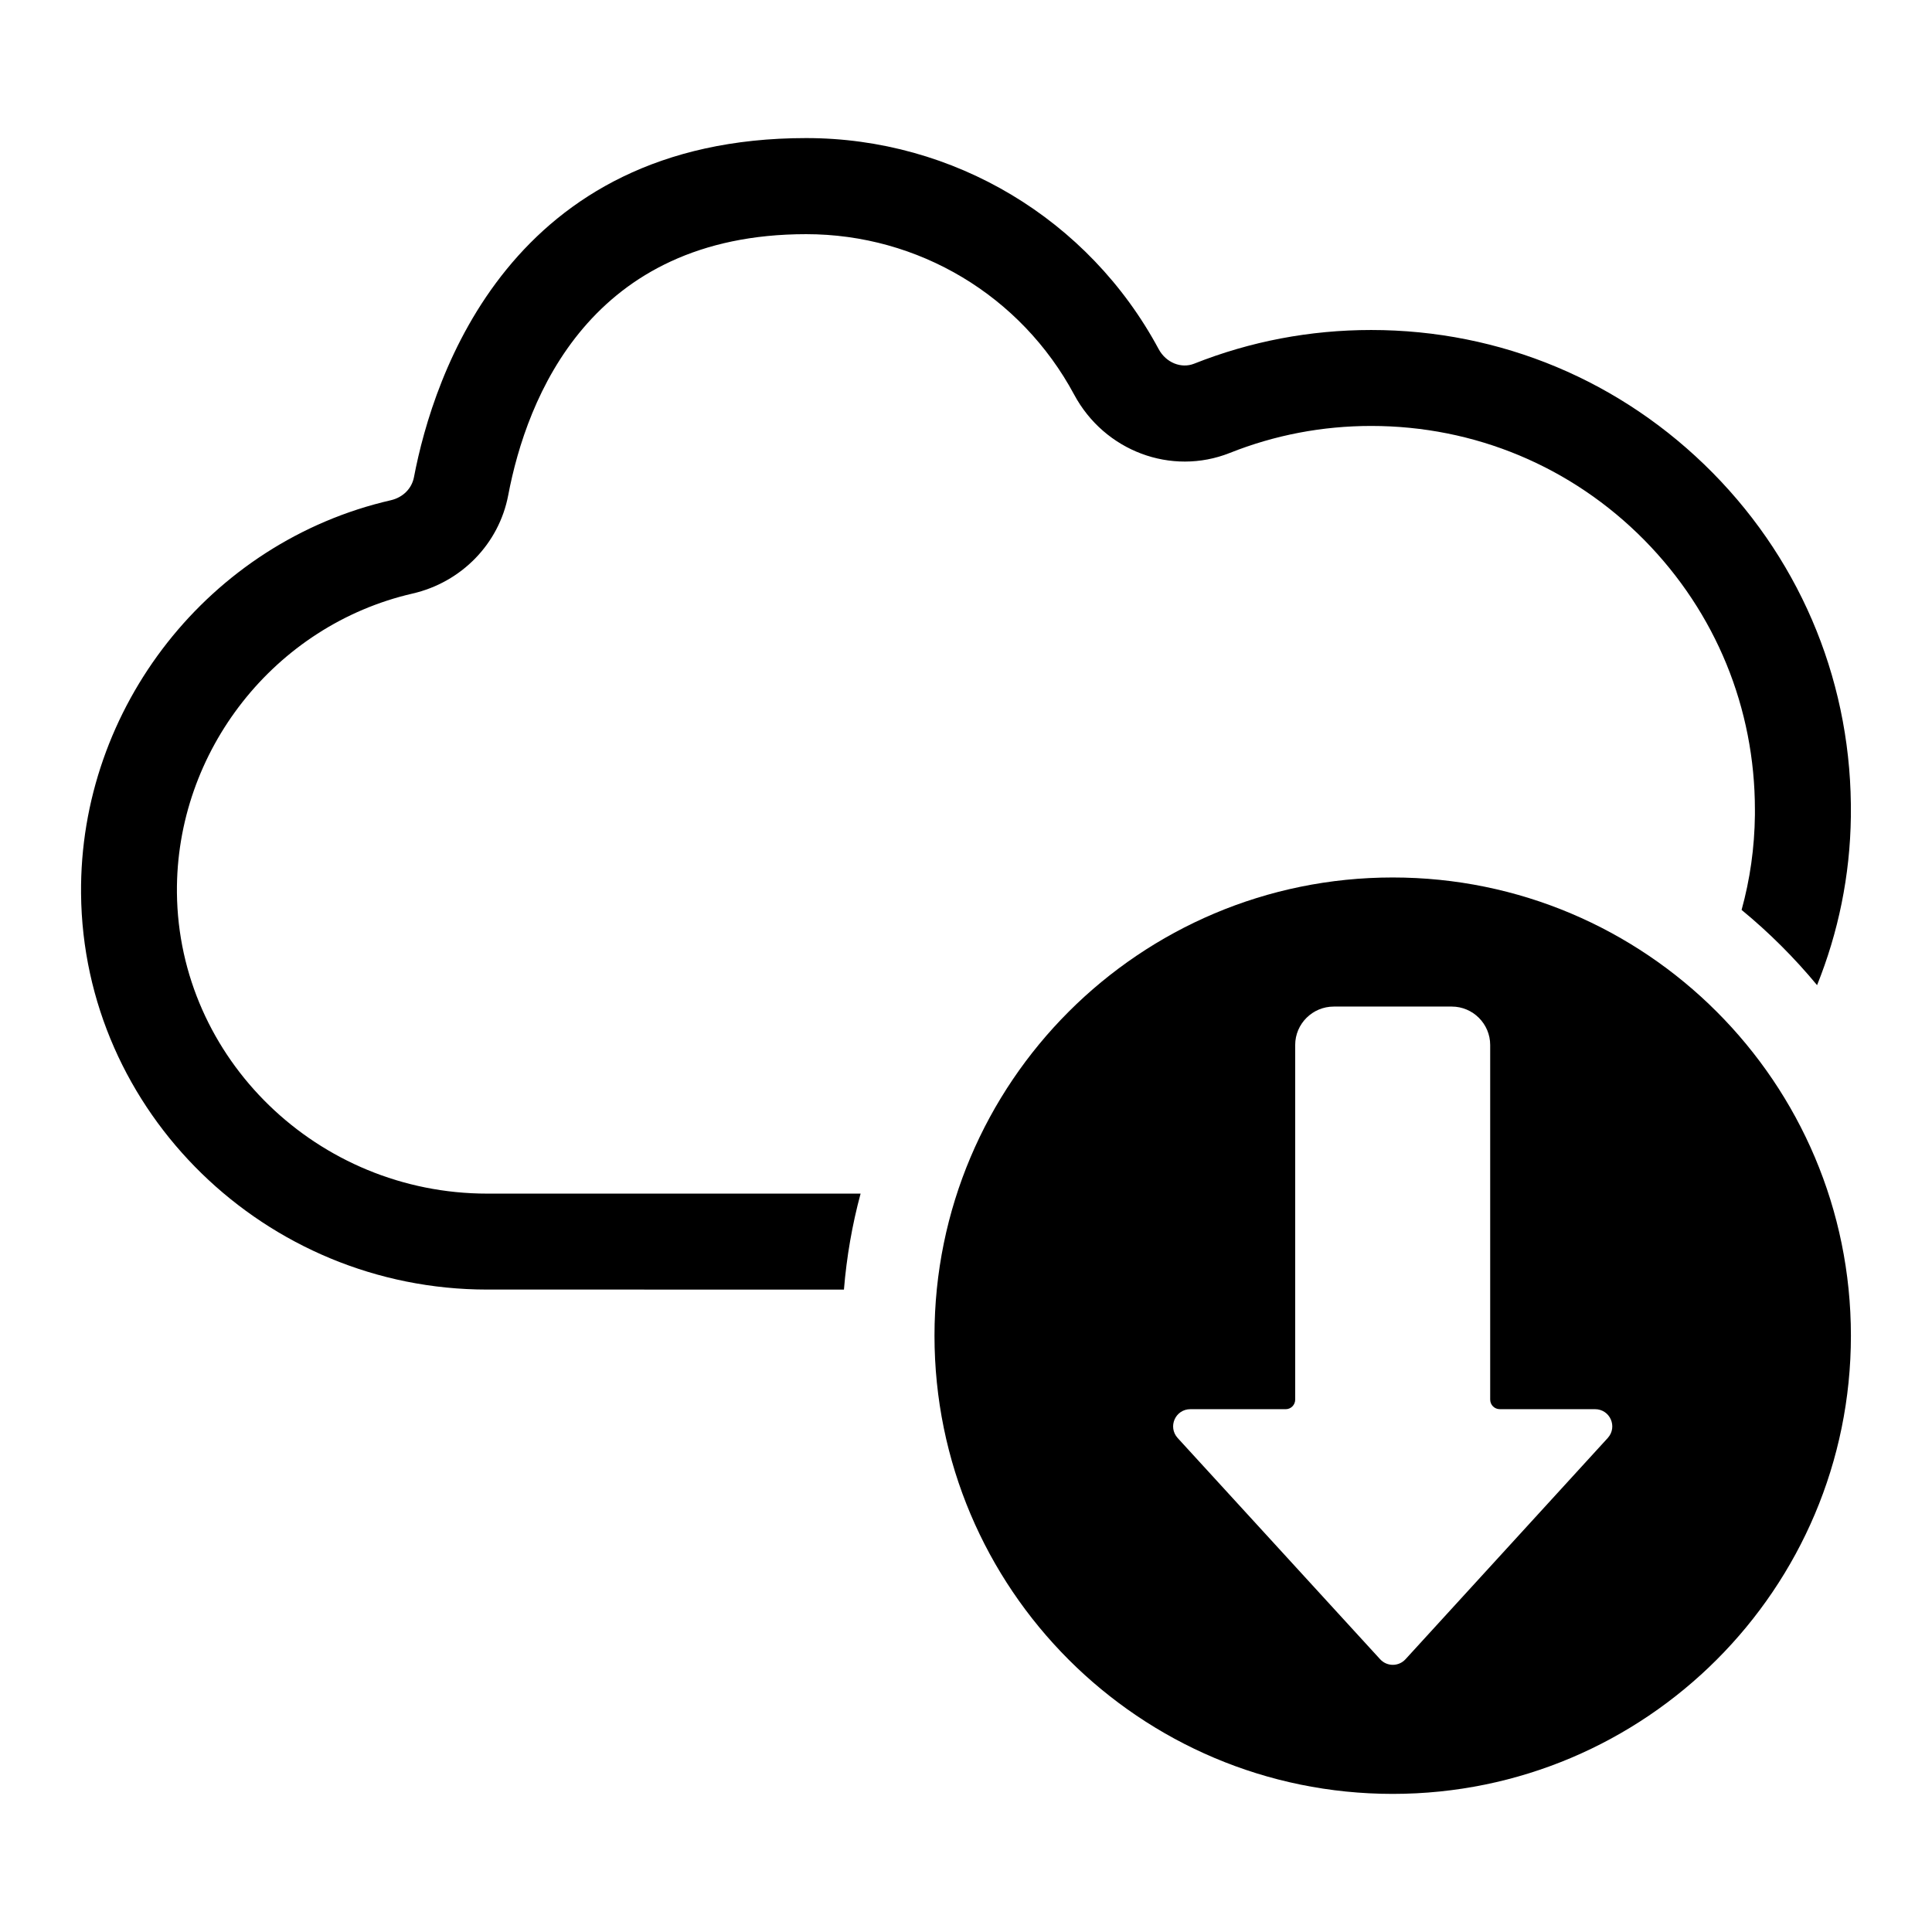
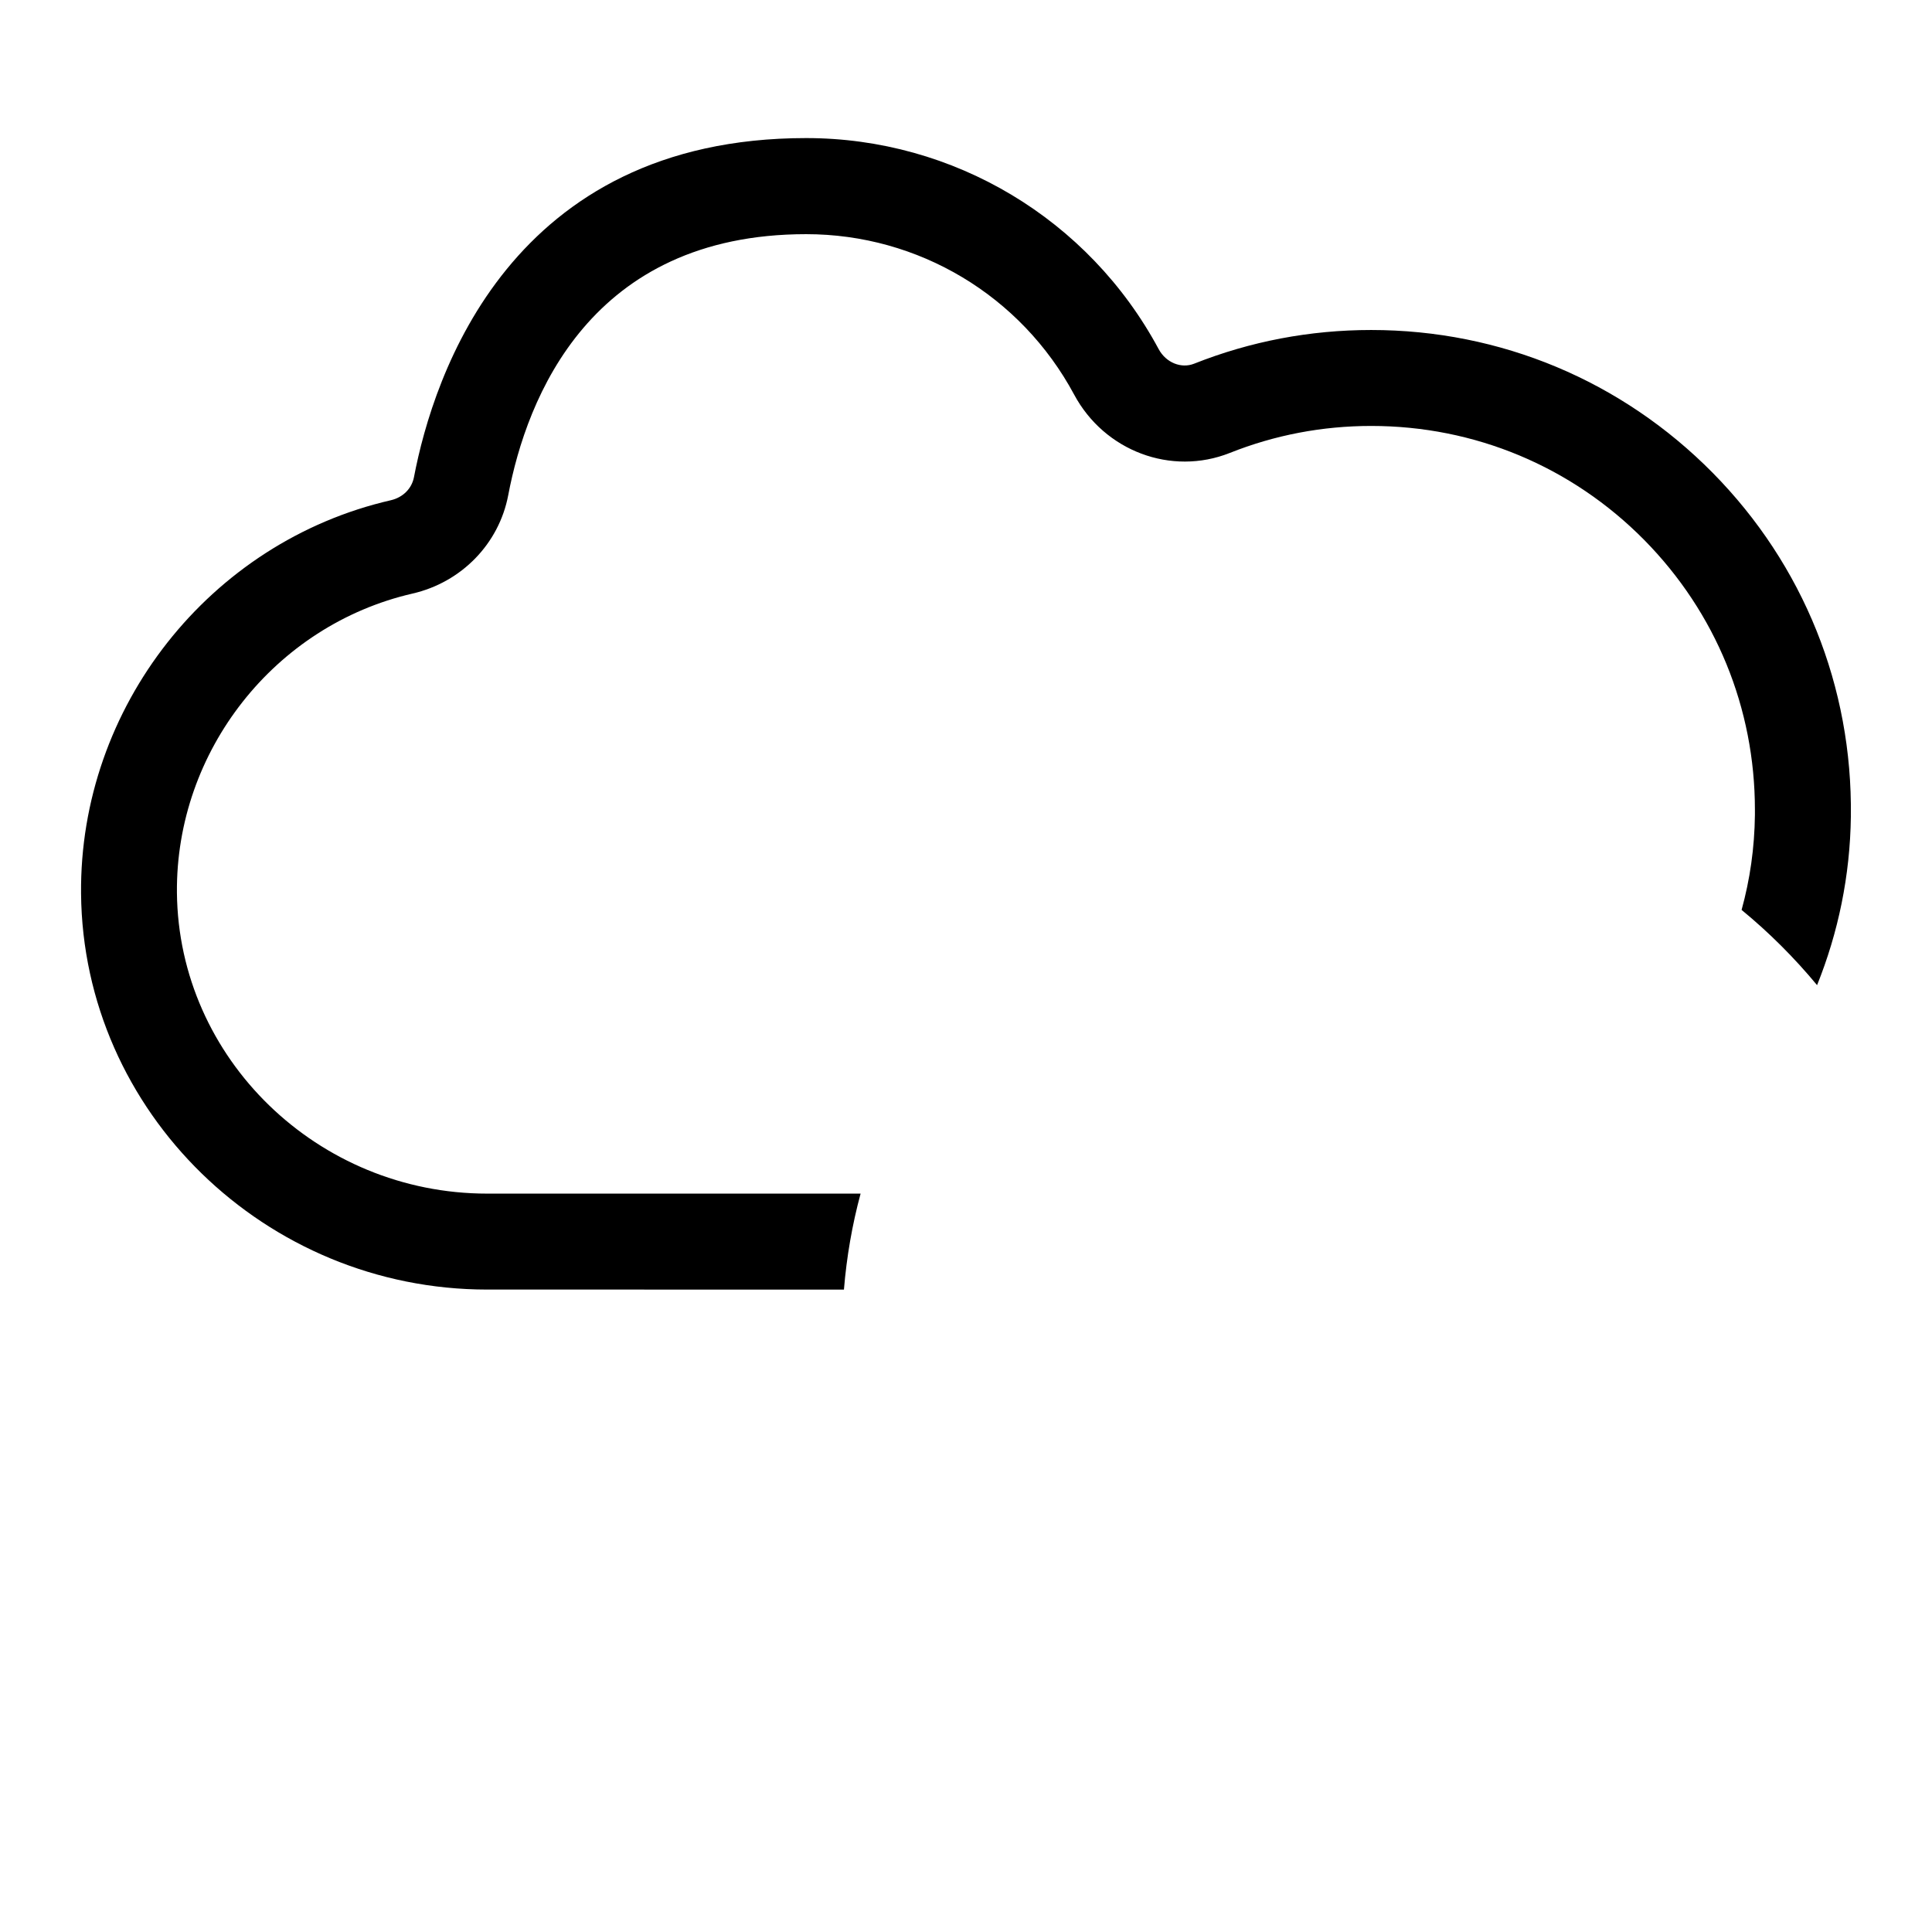
<svg xmlns="http://www.w3.org/2000/svg" fill="#000000" width="800px" height="800px" version="1.1" viewBox="144 144 512 512">
  <g>
    <path d="m634.5 360.33c-0.195 15.789-3.367 30.855-8.957 44.746-6.016-7.258-12.715-13.957-20.004-19.938 2.223-8.039 3.434-16.473 3.531-25.168v-1.371c0-26.934-10.363-52.23-29.285-71.453-19.254-19.512-44.977-30.266-72.398-30.266-12.977 0-25.594 2.418-37.492 7.16-15.492 6.144-33.211-0.488-41.25-15.492-14.086-26.215-41.25-42.492-70.996-42.492-57.199 0-74.066 43.344-78.969 69.195-2.453 12.879-12.422 23.078-25.363 26.051-36.512 8.402-62.758 41.742-62.43 79.266 0.426 43.961 37.328 79.754 82.238 79.754h98.941c-2.223 8.238-3.695 16.703-4.414 25.43l-94.531-0.004c-58.801 0-107.11-47.07-107.64-104.92-0.457-49.391 34.059-93.254 82.141-104.27 3.172-0.75 5.492-3.074 6.078-6.078 5.164-27.031 25.594-89.887 103.94-89.887 39.094 0 74.883 21.441 93.418 55.926 1.93 3.594 5.981 5.231 9.414 3.856 14.906-5.918 30.691-8.922 46.906-8.922 34.289 0 66.418 13.465 90.508 37.852 24.055 24.379 37.066 56.738 36.609 91.027z" />
-     <path d="m513.08 376.54c-67.062 0-121.43 54.371-121.43 121.43s54.371 121.43 121.43 121.43 121.43-54.371 121.43-121.43-54.371-121.43-121.43-121.43zm56.996 148.54-53.602 58.633c-1.809 1.98-4.918 1.98-6.727 0l-53.66-58.633c-2.656-2.941-0.621-7.633 3.391-7.633h25.273c1.355 0 2.488-1.133 2.488-2.543v-93.977c0-5.598 4.582-10.176 10.234-10.176h31.266c5.598 0 10.176 4.578 10.176 10.176v93.973c0 1.414 1.133 2.543 2.543 2.543h25.219c4.019 0.004 6.055 4.695 3.398 7.637z" />
  </g>
</svg>